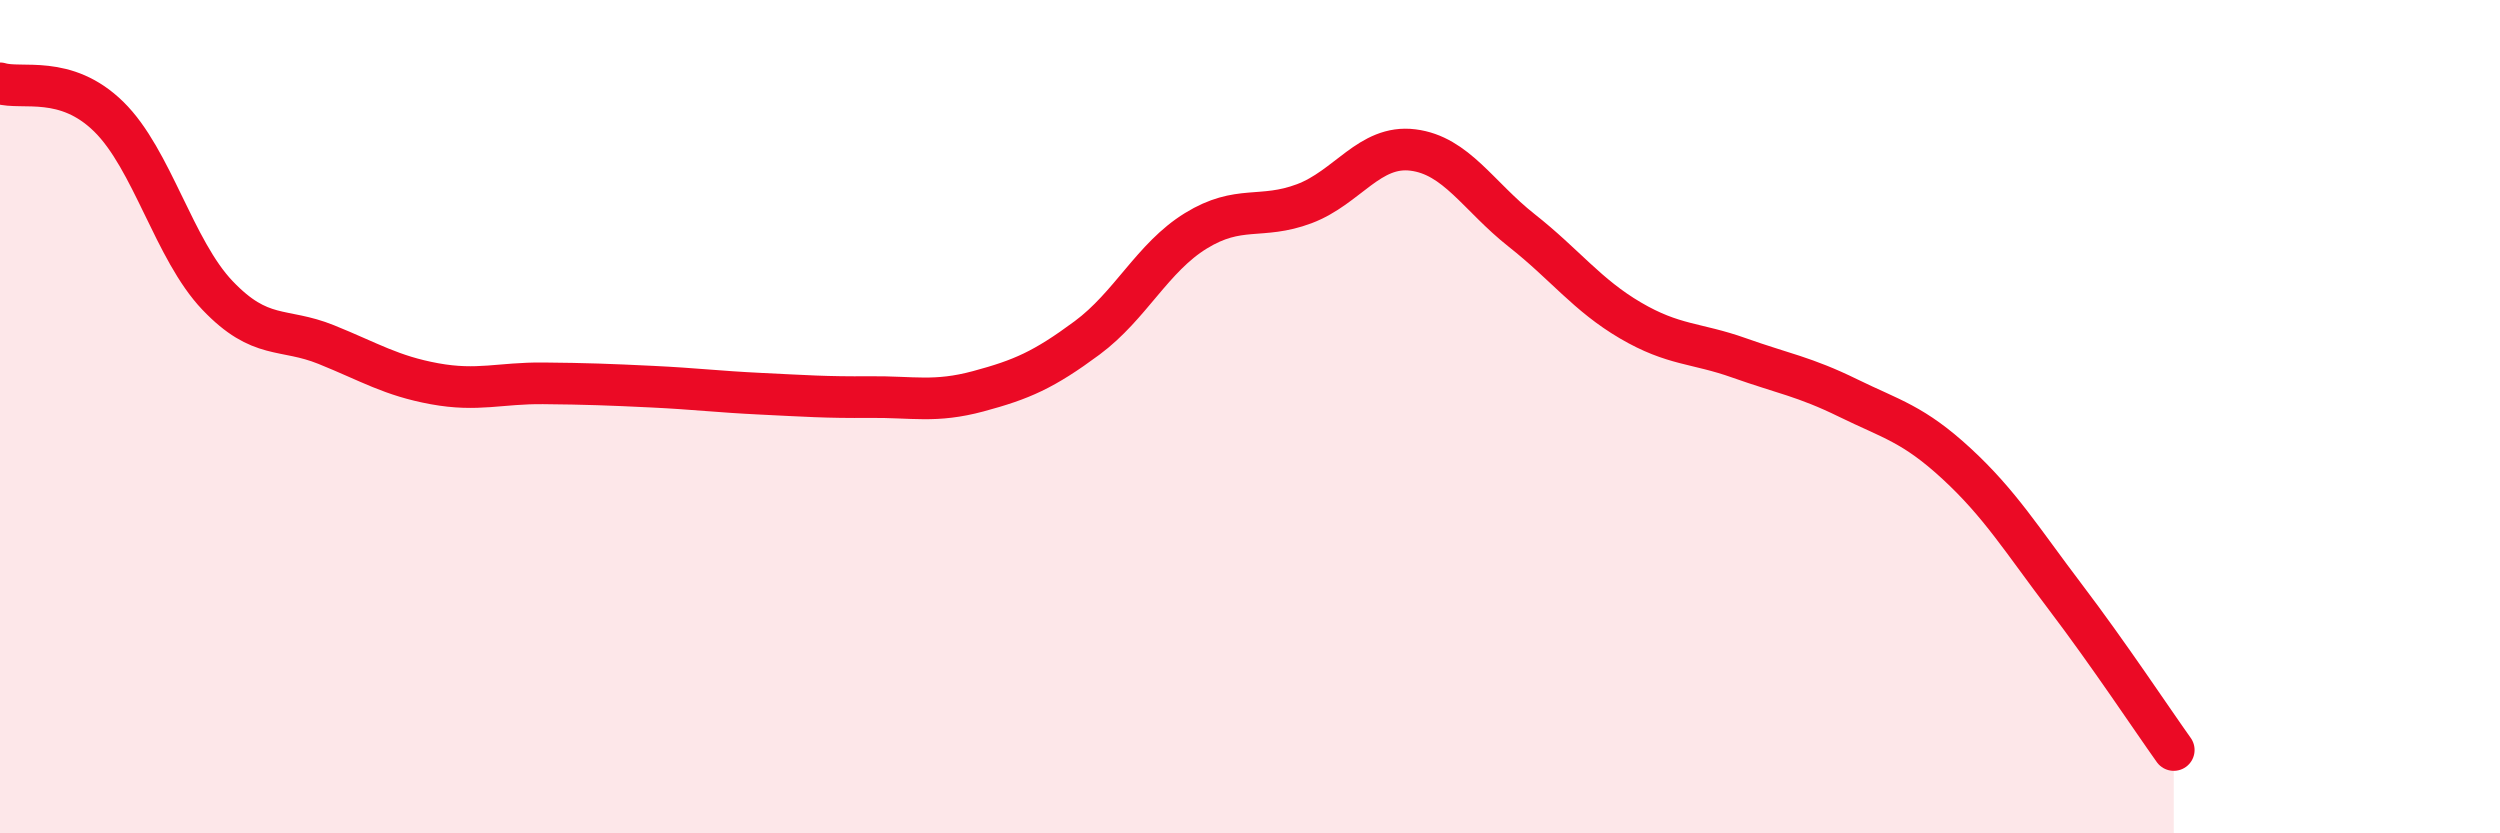
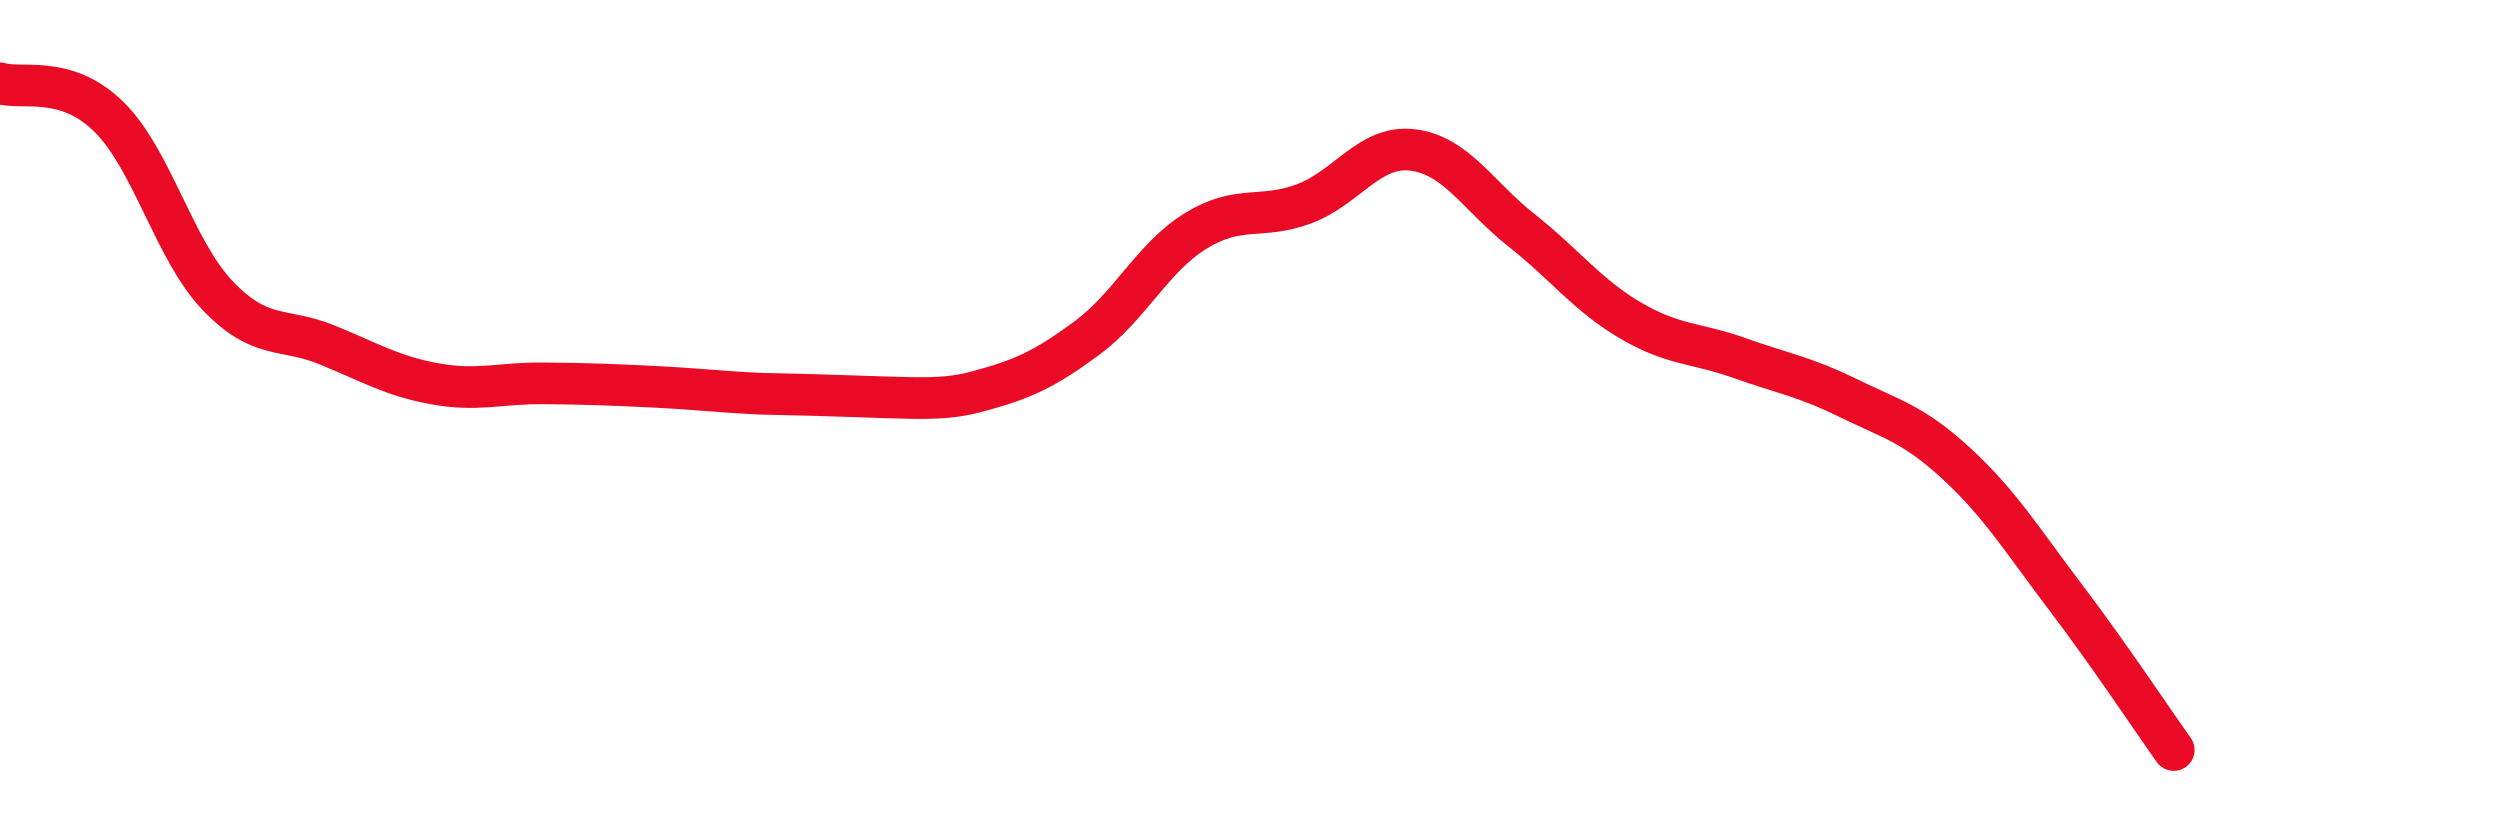
<svg xmlns="http://www.w3.org/2000/svg" width="60" height="20" viewBox="0 0 60 20">
-   <path d="M 0,2 C 0.52,2.16 1.57,1.78 2.61,2.8 C 3.65,3.82 4.18,6 5.22,7.09 C 6.26,8.18 6.79,7.85 7.83,8.27 C 8.87,8.69 9.39,9.02 10.43,9.21 C 11.47,9.4 12,9.19 13.04,9.2 C 14.08,9.21 14.61,9.23 15.65,9.28 C 16.69,9.33 17.22,9.4 18.26,9.45 C 19.3,9.5 19.83,9.54 20.87,9.53 C 21.91,9.52 22.44,9.67 23.48,9.39 C 24.52,9.11 25.05,8.88 26.09,8.11 C 27.13,7.34 27.66,6.18 28.7,5.54 C 29.74,4.9 30.26,5.28 31.3,4.89 C 32.34,4.5 32.87,3.47 33.91,3.6 C 34.95,3.73 35.48,4.71 36.52,5.53 C 37.56,6.35 38.09,7.08 39.13,7.69 C 40.17,8.3 40.7,8.22 41.74,8.59 C 42.78,8.96 43.31,9.04 44.35,9.55 C 45.39,10.06 45.92,10.17 46.96,11.13 C 48,12.09 48.53,12.96 49.57,14.33 C 50.61,15.7 51.65,17.27 52.17,18L52.17 20L0 20Z" fill="#EB0A25" opacity="0.1" stroke-linecap="round" stroke-linejoin="round" />
-   <path d="M 0,2 C 0.52,2.16 1.57,1.78 2.61,2.8 C 3.65,3.82 4.18,6 5.22,7.09 C 6.26,8.18 6.79,7.85 7.83,8.27 C 8.87,8.69 9.39,9.02 10.43,9.21 C 11.47,9.4 12,9.19 13.04,9.2 C 14.08,9.21 14.61,9.23 15.65,9.28 C 16.69,9.33 17.22,9.4 18.26,9.45 C 19.3,9.5 19.83,9.54 20.87,9.53 C 21.91,9.52 22.44,9.67 23.48,9.39 C 24.52,9.11 25.05,8.88 26.09,8.11 C 27.13,7.34 27.66,6.18 28.7,5.54 C 29.74,4.9 30.26,5.28 31.3,4.89 C 32.34,4.5 32.87,3.47 33.91,3.6 C 34.95,3.73 35.48,4.71 36.52,5.53 C 37.56,6.35 38.09,7.08 39.13,7.69 C 40.17,8.3 40.7,8.22 41.74,8.59 C 42.78,8.96 43.31,9.04 44.35,9.55 C 45.39,10.06 45.92,10.17 46.96,11.13 C 48,12.09 48.53,12.96 49.57,14.33 C 50.61,15.7 51.65,17.27 52.17,18" stroke="#EB0A25" stroke-width="1" fill="none" stroke-linecap="round" stroke-linejoin="round" />
+   <path d="M 0,2 C 0.52,2.16 1.57,1.78 2.61,2.8 C 3.65,3.82 4.18,6 5.22,7.09 C 6.26,8.18 6.79,7.85 7.83,8.27 C 8.87,8.69 9.39,9.02 10.43,9.21 C 11.47,9.4 12,9.19 13.04,9.2 C 14.08,9.21 14.61,9.23 15.65,9.28 C 16.69,9.33 17.22,9.4 18.26,9.45 C 21.91,9.52 22.44,9.67 23.48,9.39 C 24.52,9.11 25.05,8.88 26.09,8.11 C 27.13,7.34 27.66,6.18 28.7,5.54 C 29.74,4.9 30.26,5.28 31.3,4.89 C 32.34,4.5 32.87,3.47 33.91,3.6 C 34.95,3.73 35.48,4.71 36.52,5.53 C 37.56,6.35 38.09,7.08 39.13,7.69 C 40.17,8.3 40.7,8.22 41.74,8.59 C 42.78,8.96 43.31,9.04 44.35,9.55 C 45.39,10.06 45.92,10.17 46.96,11.13 C 48,12.09 48.53,12.96 49.57,14.33 C 50.61,15.7 51.65,17.27 52.17,18" stroke="#EB0A25" stroke-width="1" fill="none" stroke-linecap="round" stroke-linejoin="round" />
</svg>